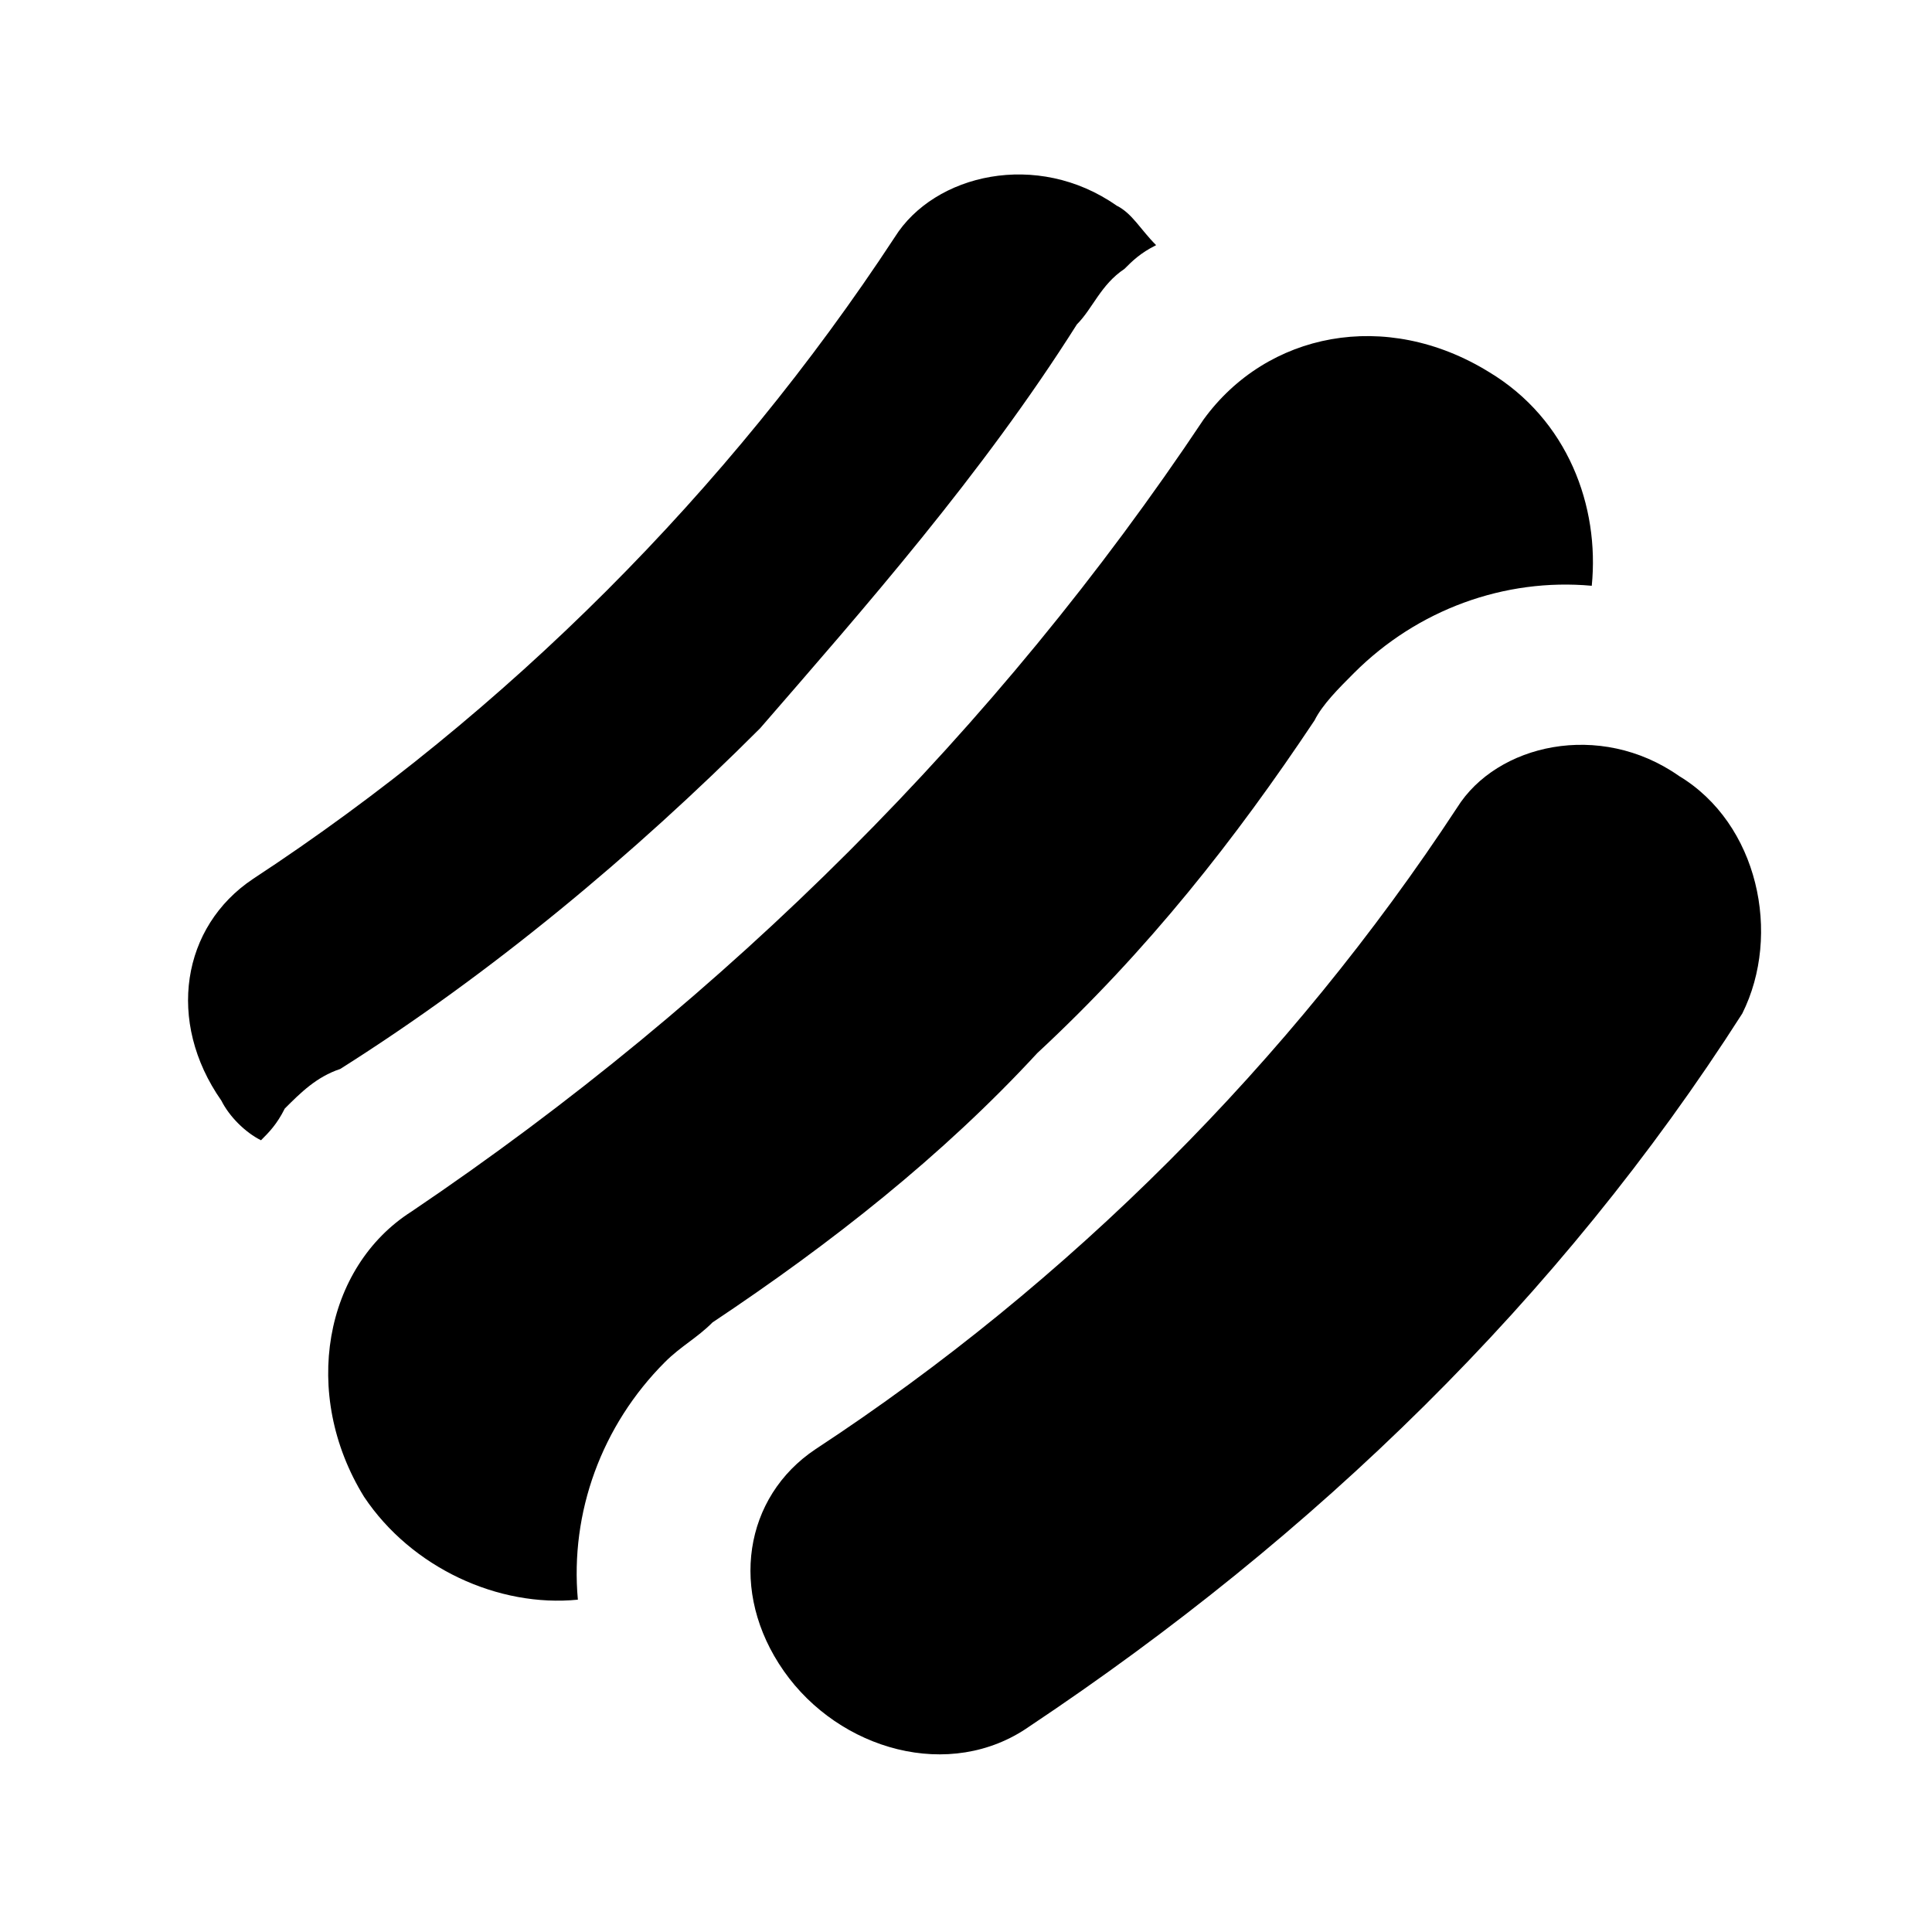
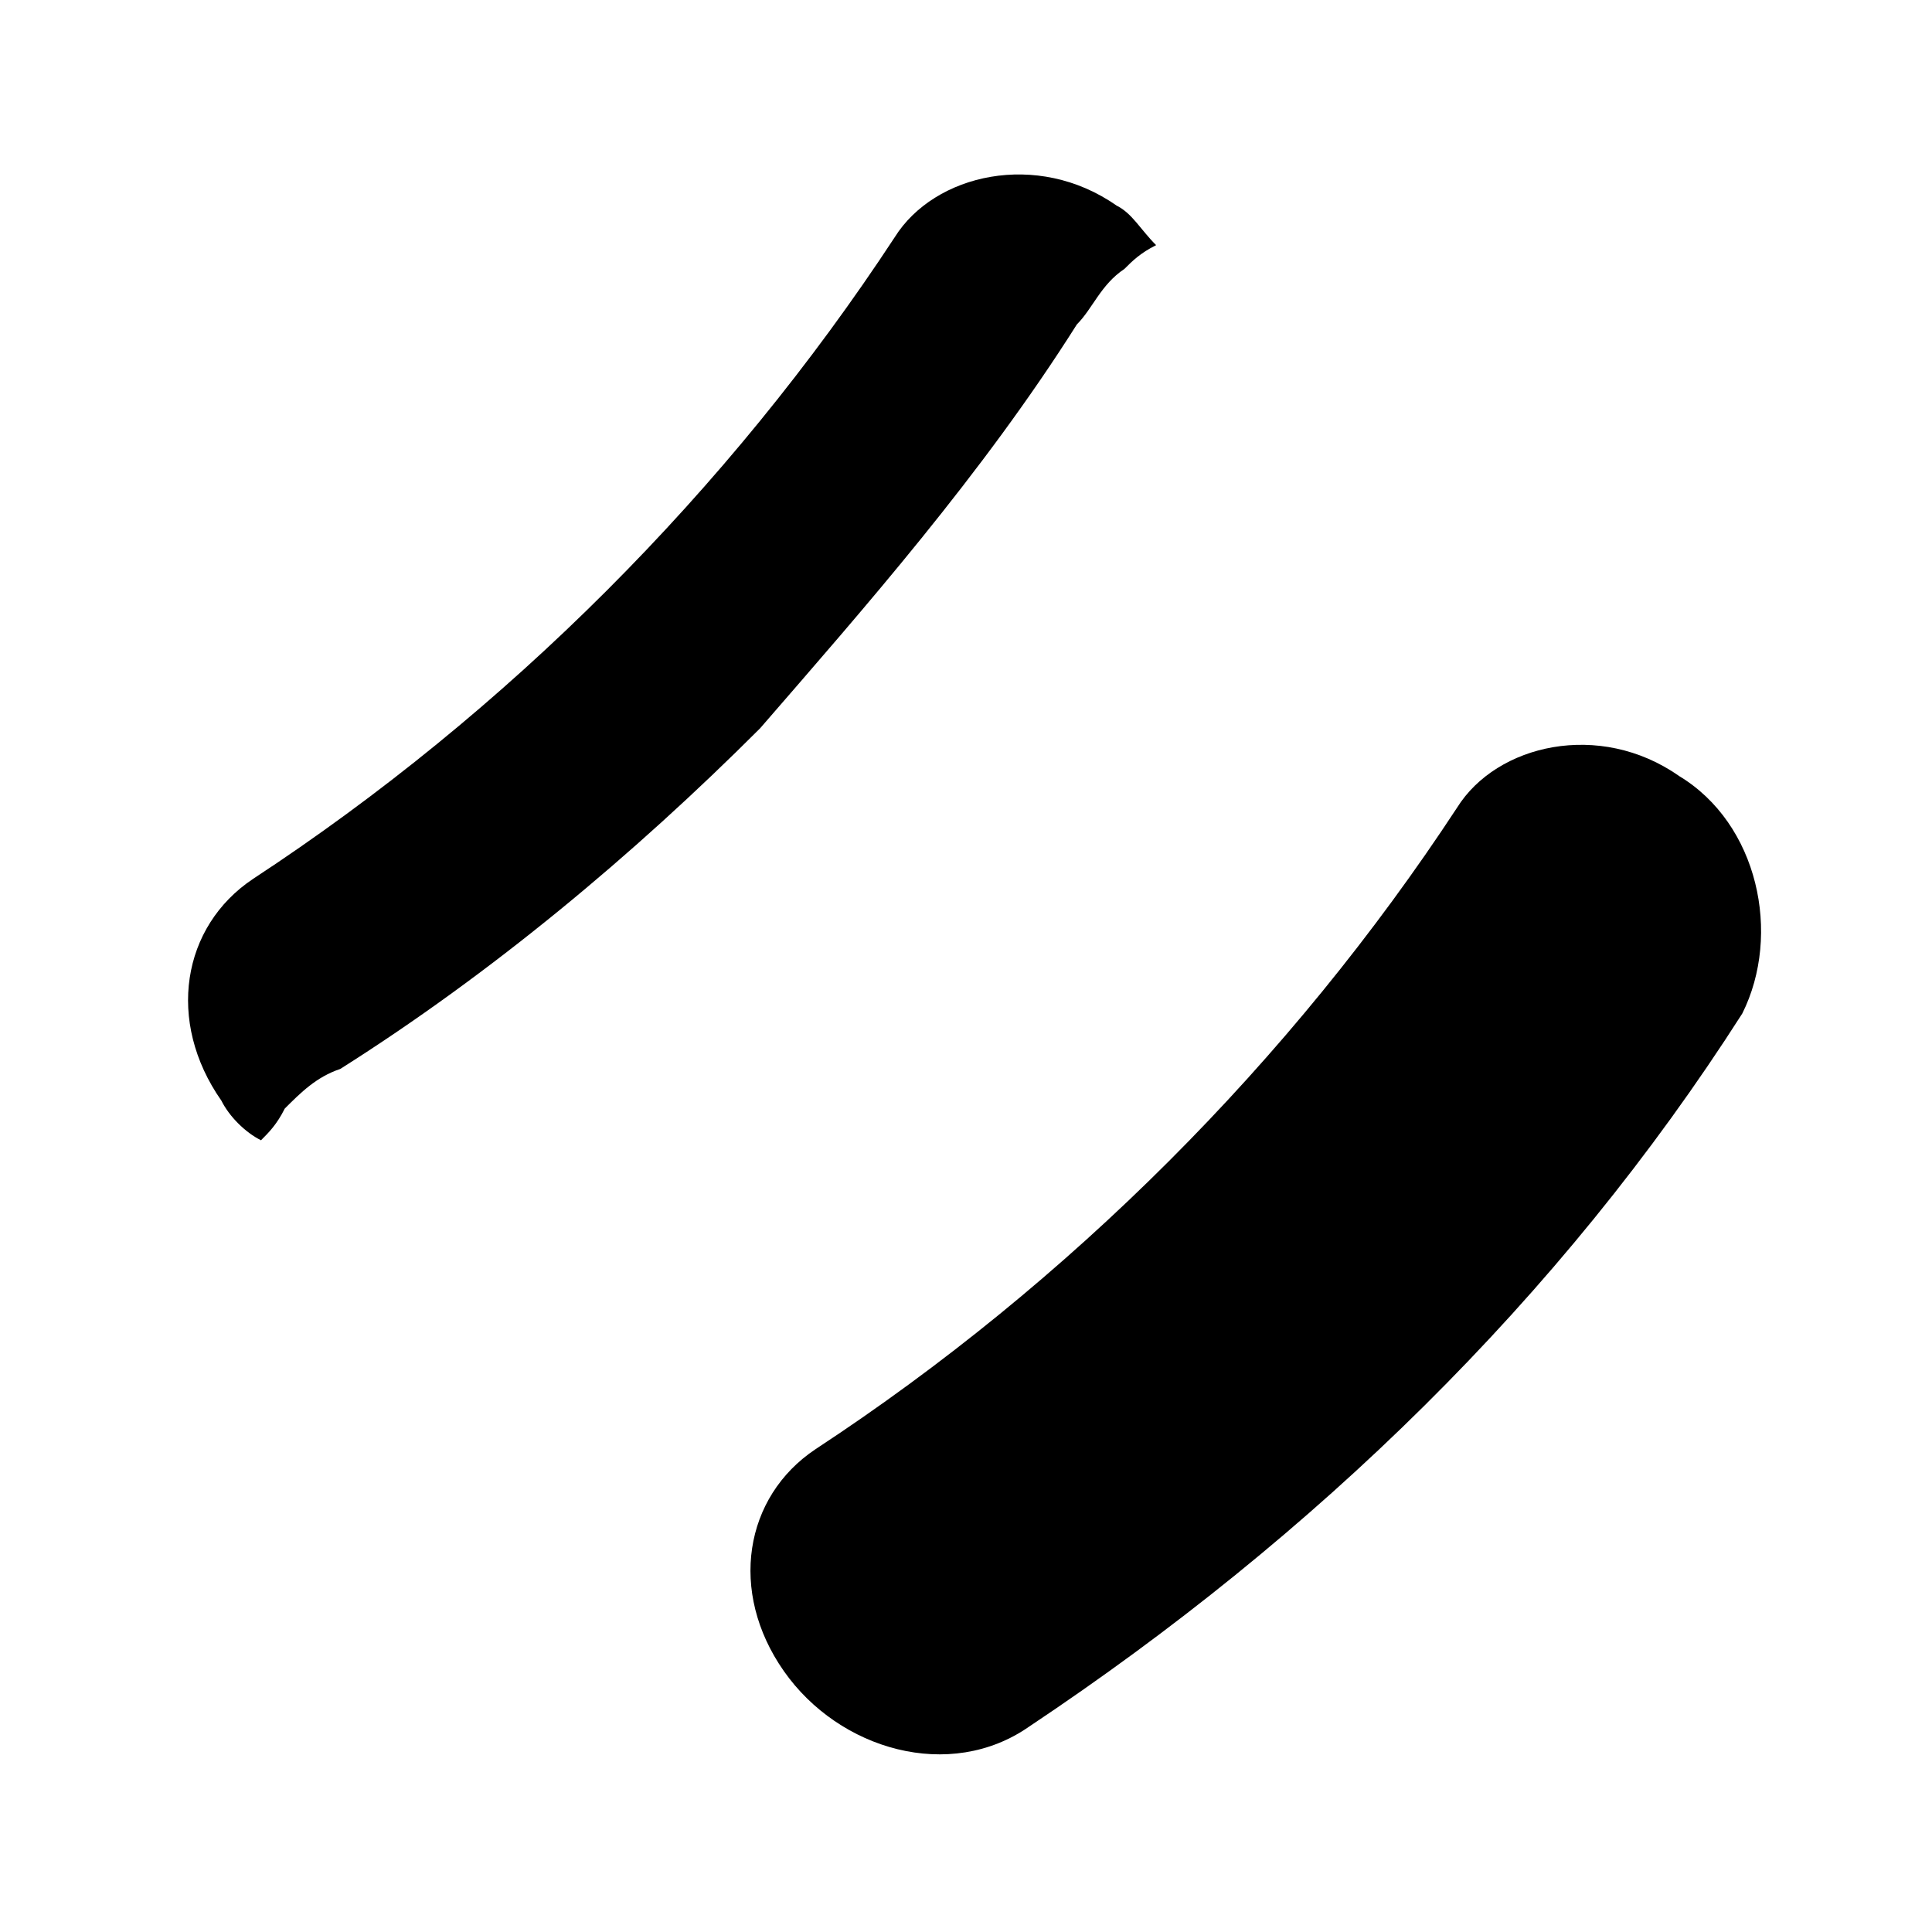
<svg xmlns="http://www.w3.org/2000/svg" fill="#000000" width="800px" height="800px" version="1.1" viewBox="144 144 512 512">
  <g>
    <path d="m588.93 349.62c-20.992-14.695-48.281-8.398-58.777 8.398-44.082 67.176-102.86 125.95-170.04 170.04-18.895 12.594-23.09 37.785-8.398 58.777 14.695 20.992 44.082 29.391 65.074 14.695 75.57-50.383 140.65-113.36 188.93-188.93 10.496-20.992 4.199-50.383-16.793-62.977z" />
    <path d="m429.39 229.96c4.199-4.199 6.297-10.496 12.594-14.695 2.098-2.098 4.199-4.199 8.398-6.297-4.199-4.199-6.297-8.398-10.496-10.496-20.992-14.695-48.281-8.398-58.777 8.398-44.082 67.176-102.86 125.95-170.04 170.04-18.895 12.594-23.09 37.785-8.398 58.777 2.098 4.199 6.297 8.398 10.496 10.496 2.098-2.098 4.199-4.199 6.297-8.398 4.199-4.199 8.398-8.398 14.695-10.496 39.887-25.191 77.672-56.68 111.26-90.266 27.289-31.484 58.777-67.172 83.969-107.06z" />
-     <path d="m492.36 334.92c2.098-4.199 6.297-8.398 10.496-12.594 16.793-16.793 39.887-25.191 62.977-23.09 2.098-20.992-6.297-44.082-27.289-56.68-27.289-16.793-58.777-10.496-75.57 12.594-54.582 81.871-125.95 153.24-209.92 209.92-23.09 14.695-29.391 48.281-12.594 75.57 12.594 18.895 35.688 29.391 56.68 27.289-2.098-23.09 6.297-46.184 23.09-62.977 4.199-4.199 8.398-6.297 12.594-10.496 31.488-20.992 60.879-44.082 86.066-71.371 29.391-27.289 52.48-56.68 73.473-88.168z" />
  </g>
</svg>